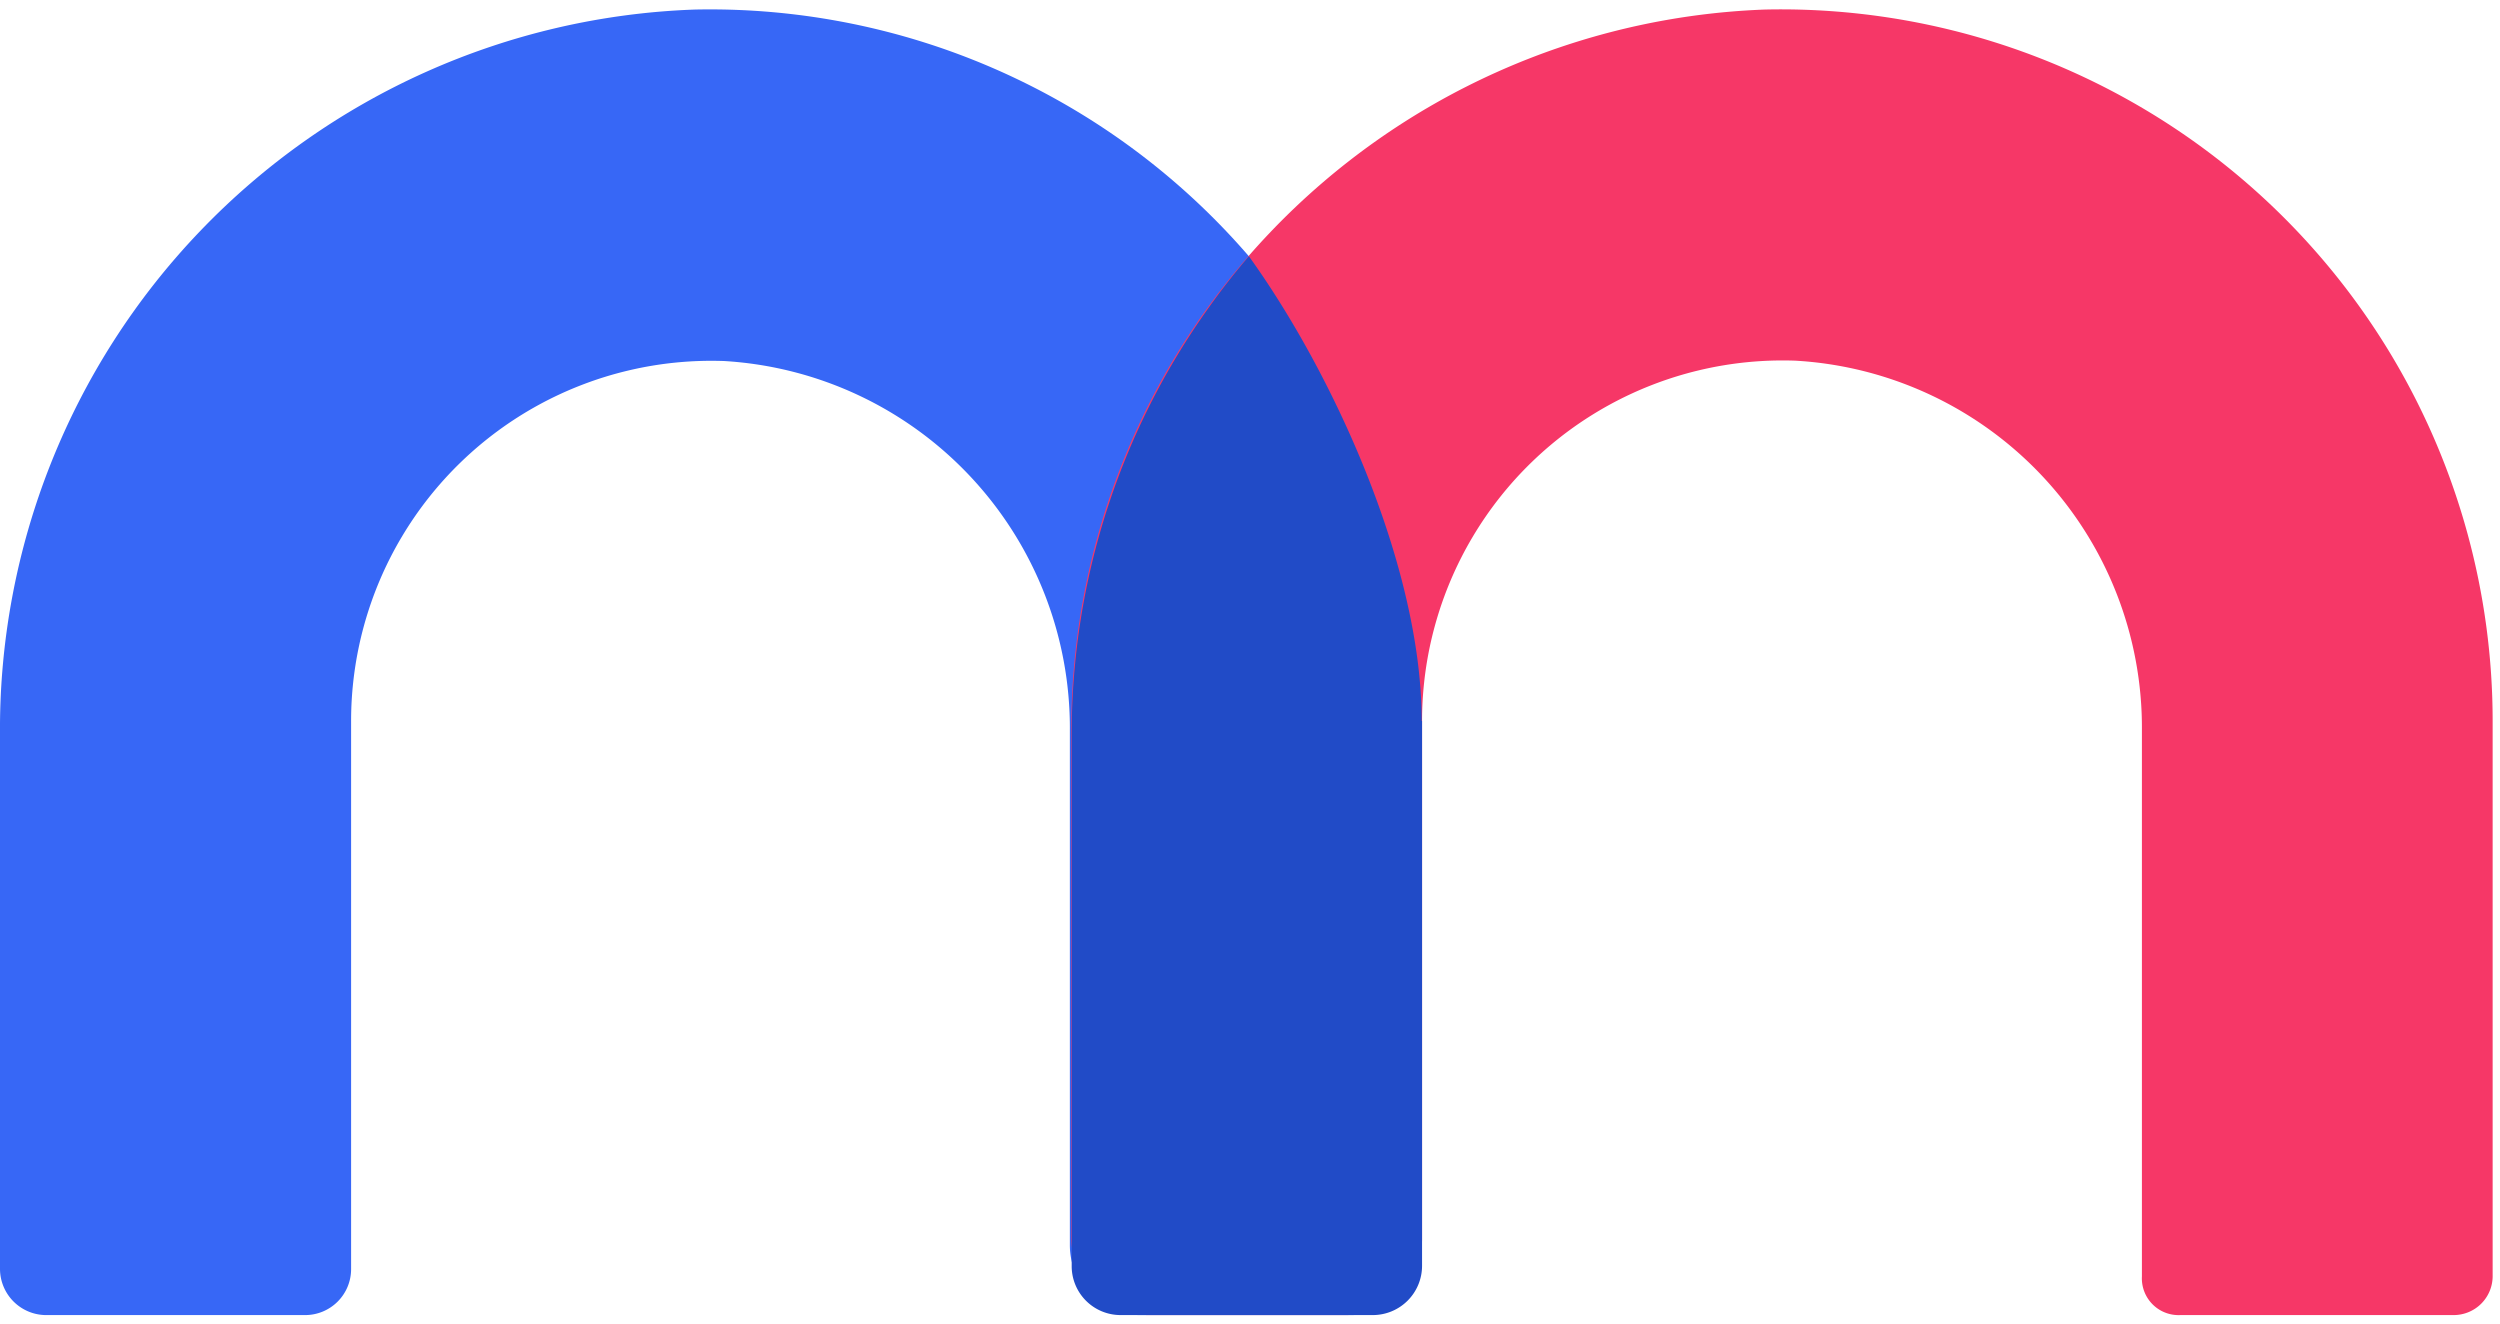
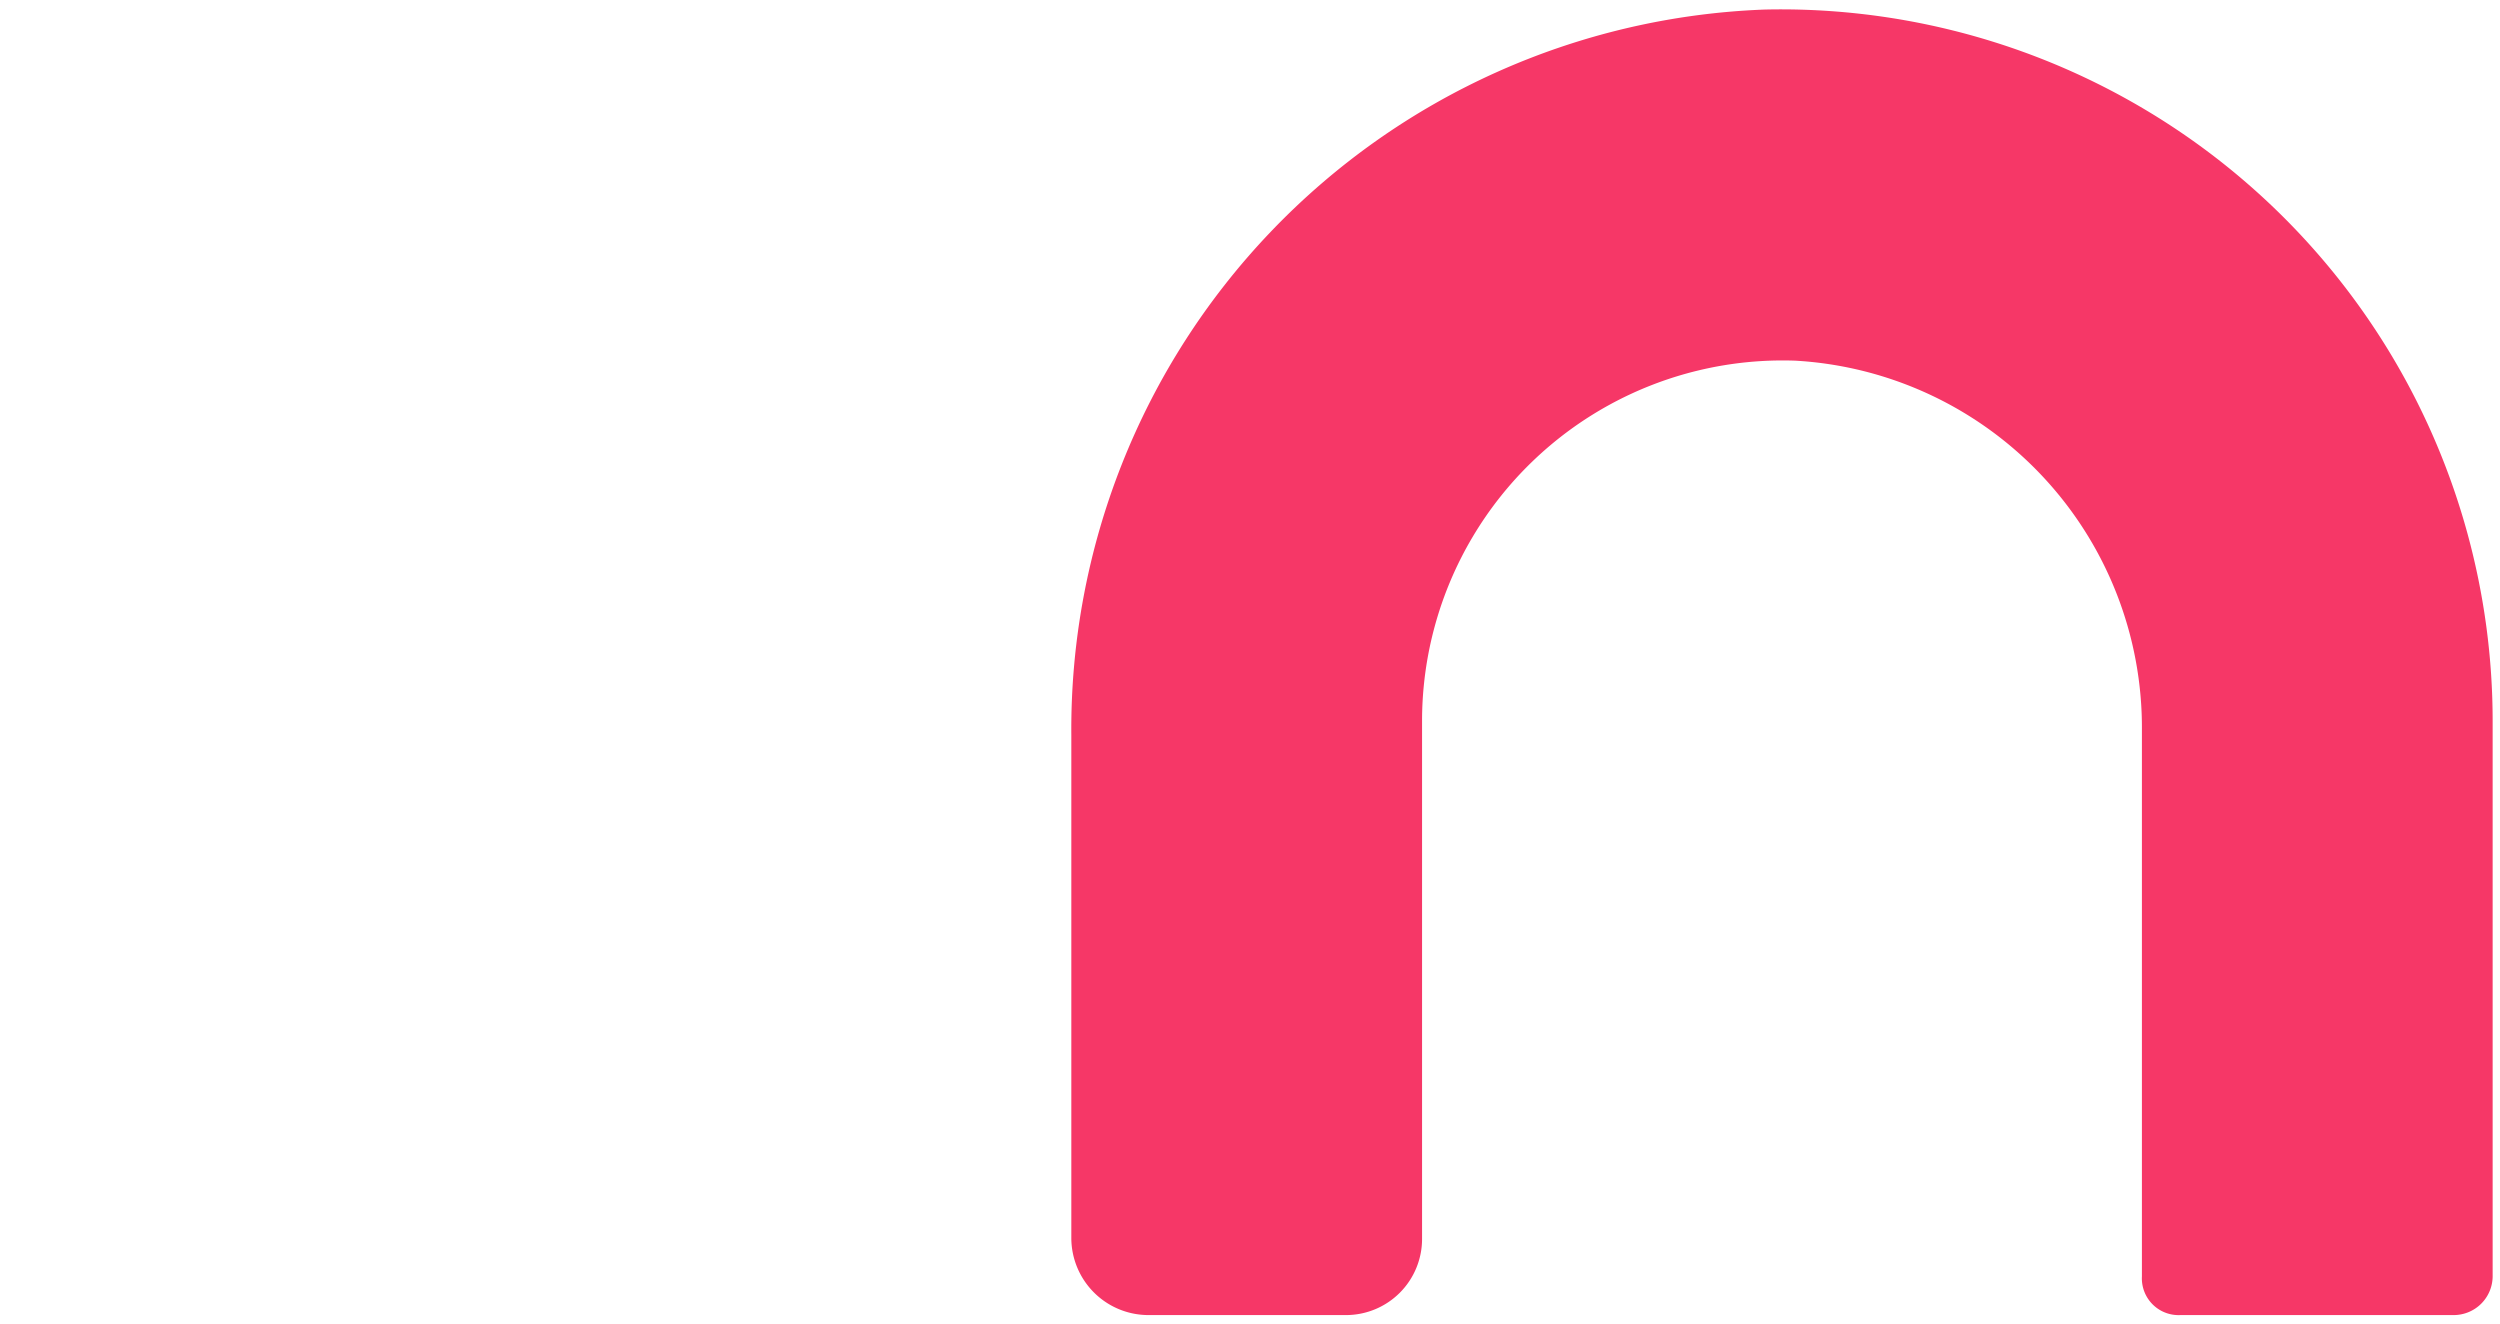
<svg xmlns="http://www.w3.org/2000/svg" width="68" height="36" fill="none">
  <g clip-path="url(#clip0)" fill-rule="evenodd" clip-rule="evenodd">
-     <path d="M36.77 35.77H31a1.9 1.9 0 01-1.9-1.9v-14a10 10 0 00-9.4-10.05 9.8 9.8 0 00-10.15 9.8v14.89a1.25 1.25 0 01-1.26 1.26h-7A1.259 1.259 0 010 34.51V20A19.59 19.59 0 0118.9.26a19.36 19.36 0 0119.77 19.35v14.26a1.91 1.91 0 01-1.9 1.9z" fill="#3767F6" />
    <path d="M66.75 35.77h-7.44a.999.999 0 01-1.05-1.05V19.87a10 10 0 00-9.43-10.06 9.81 9.81 0 00-10.15 9.8V33.7a2.07 2.07 0 01-2.06 2.07h-5.39a2.1 2.1 0 01-2.09-2.09V20A19.59 19.59 0 0148 .26a19.36 19.36 0 0119.8 19.35v15.11a1.06 1.06 0 01-1.05 1.05z" fill="#F63767" />
-     <path d="M38.67 19.61c0-4.2-2.41-9.46-4.7-12.64 0 0-.55.63-1.08 1.38A19.93 19.93 0 0029.15 20v14.43a1.33 1.33 0 001.33 1.34h6.86a1.34 1.34 0 001.34-1.34V19.61h-.01z" fill="#214BC7" />
  </g>
  <defs>
    <clipPath id="clip0">
      <path fill="#fff" d="M0 0h68v36H0z" />
    </clipPath>
  </defs>
</svg>